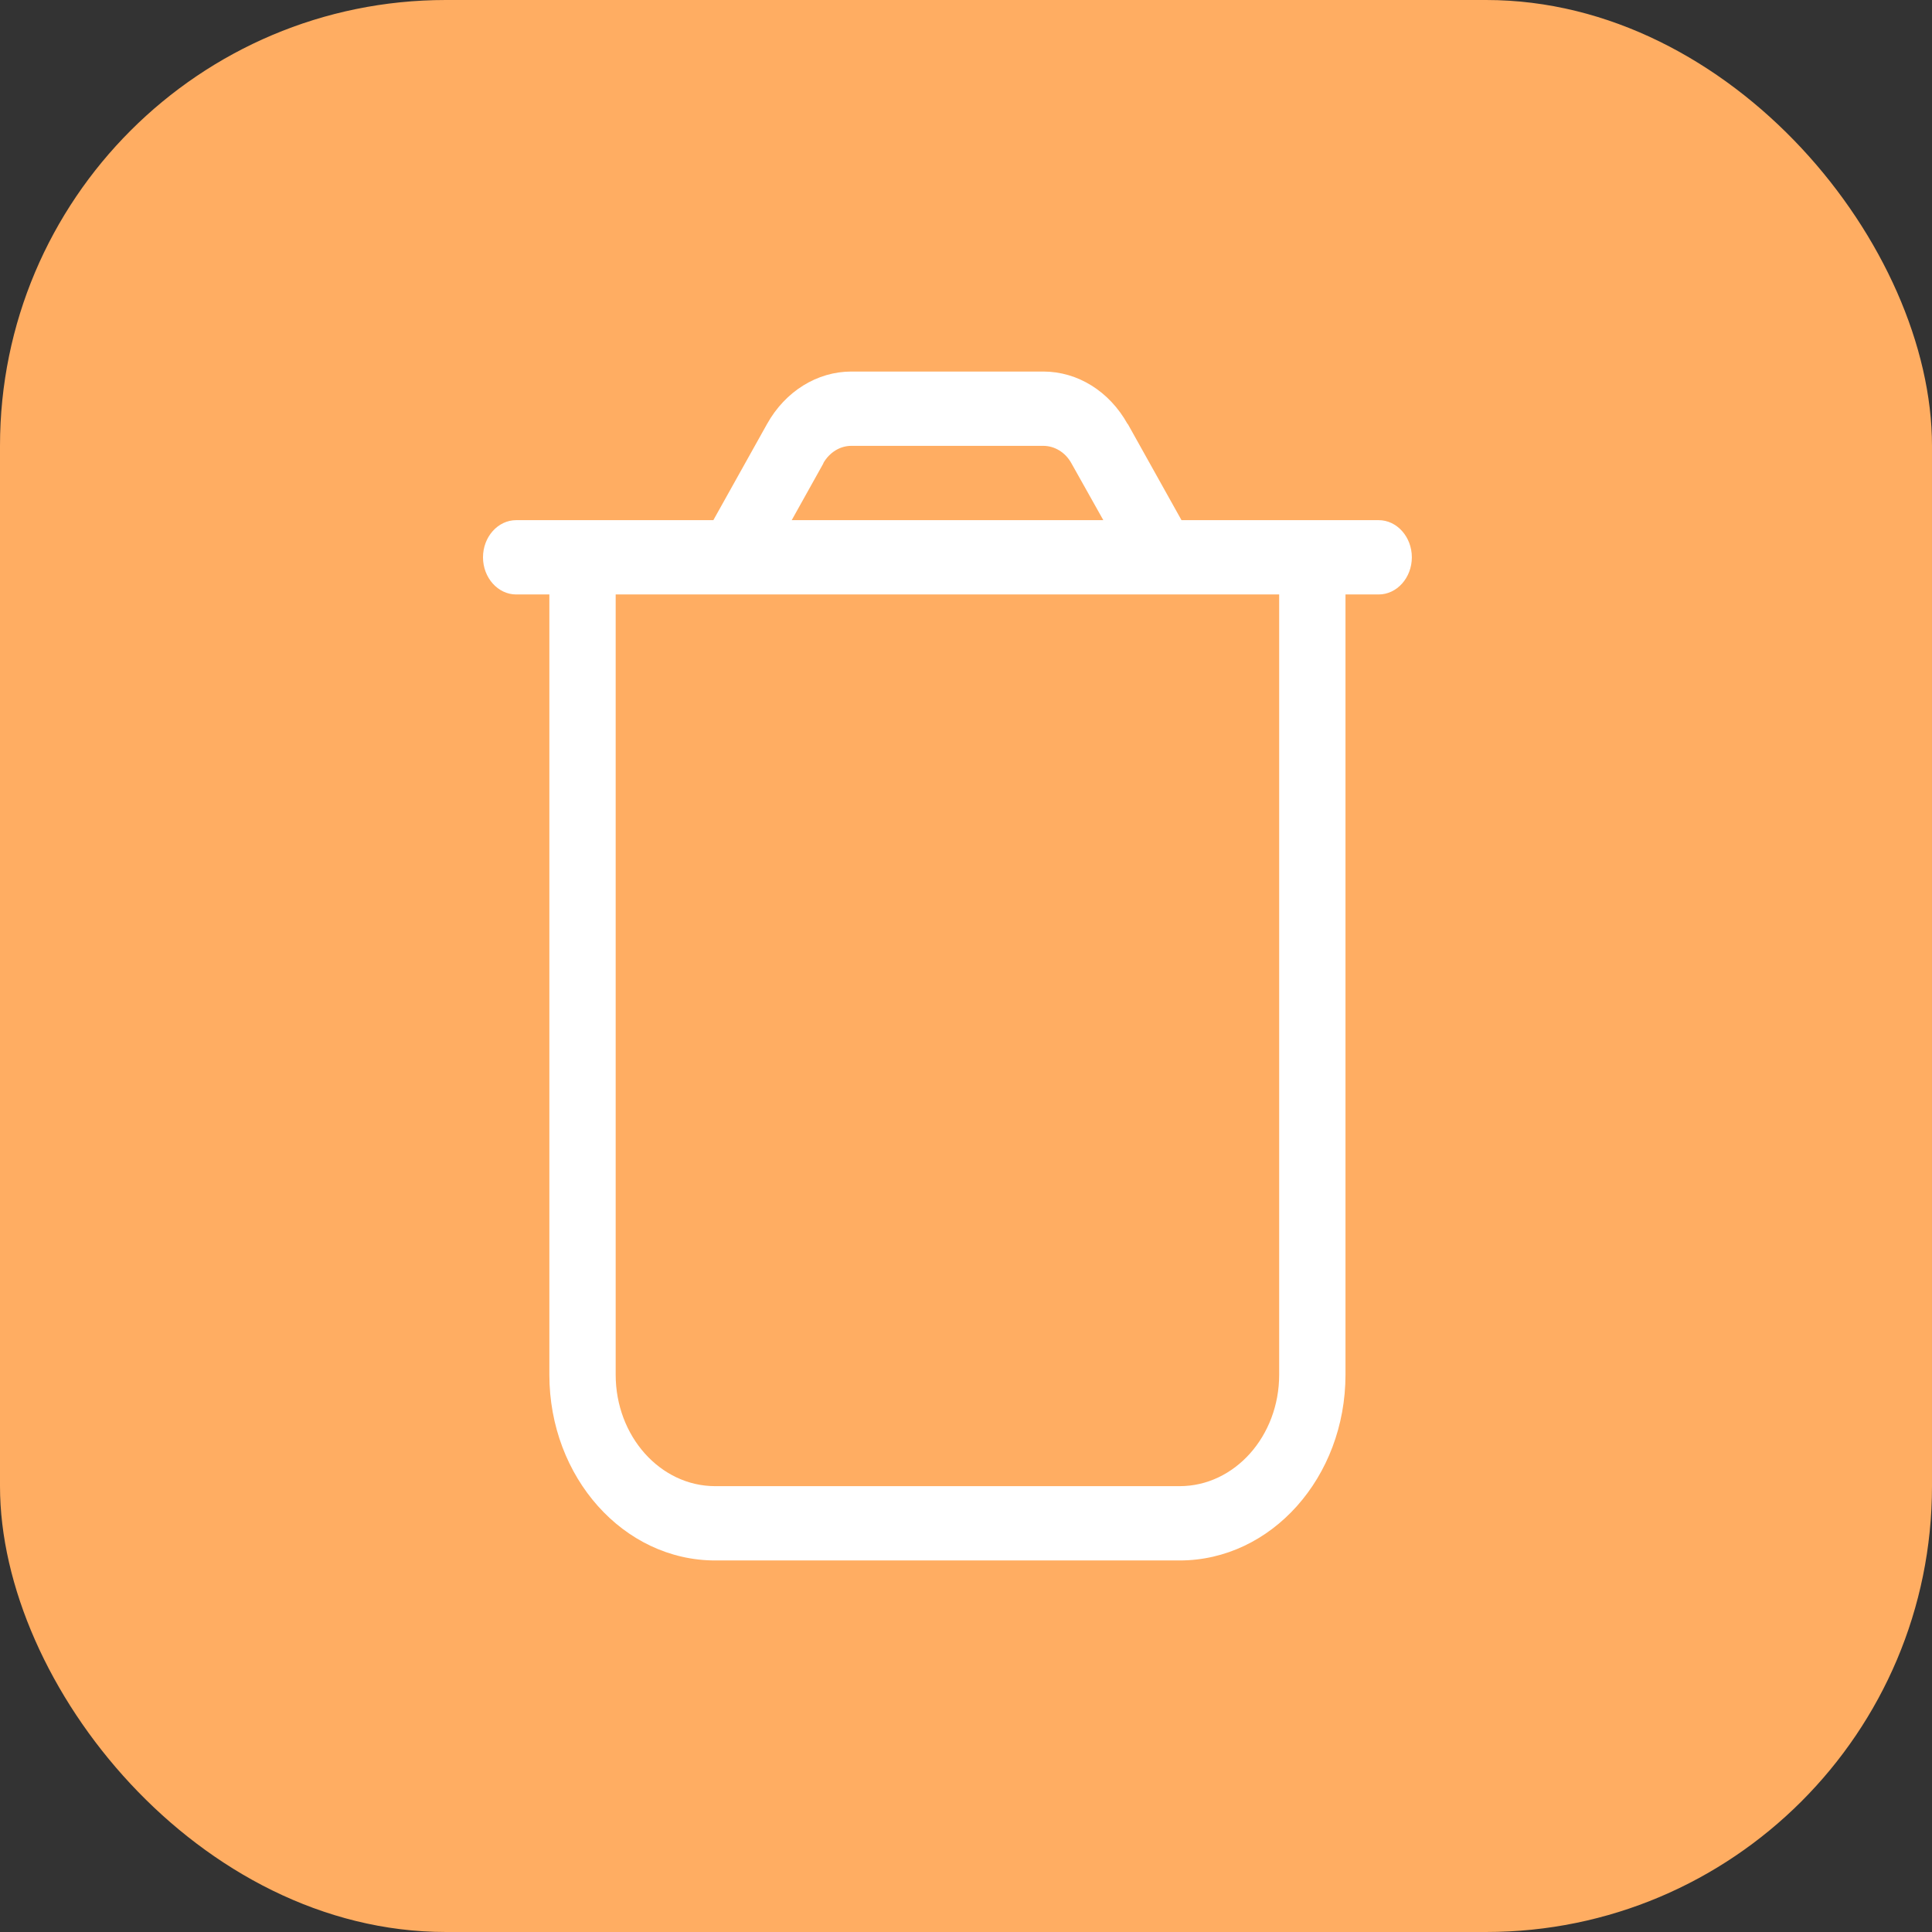
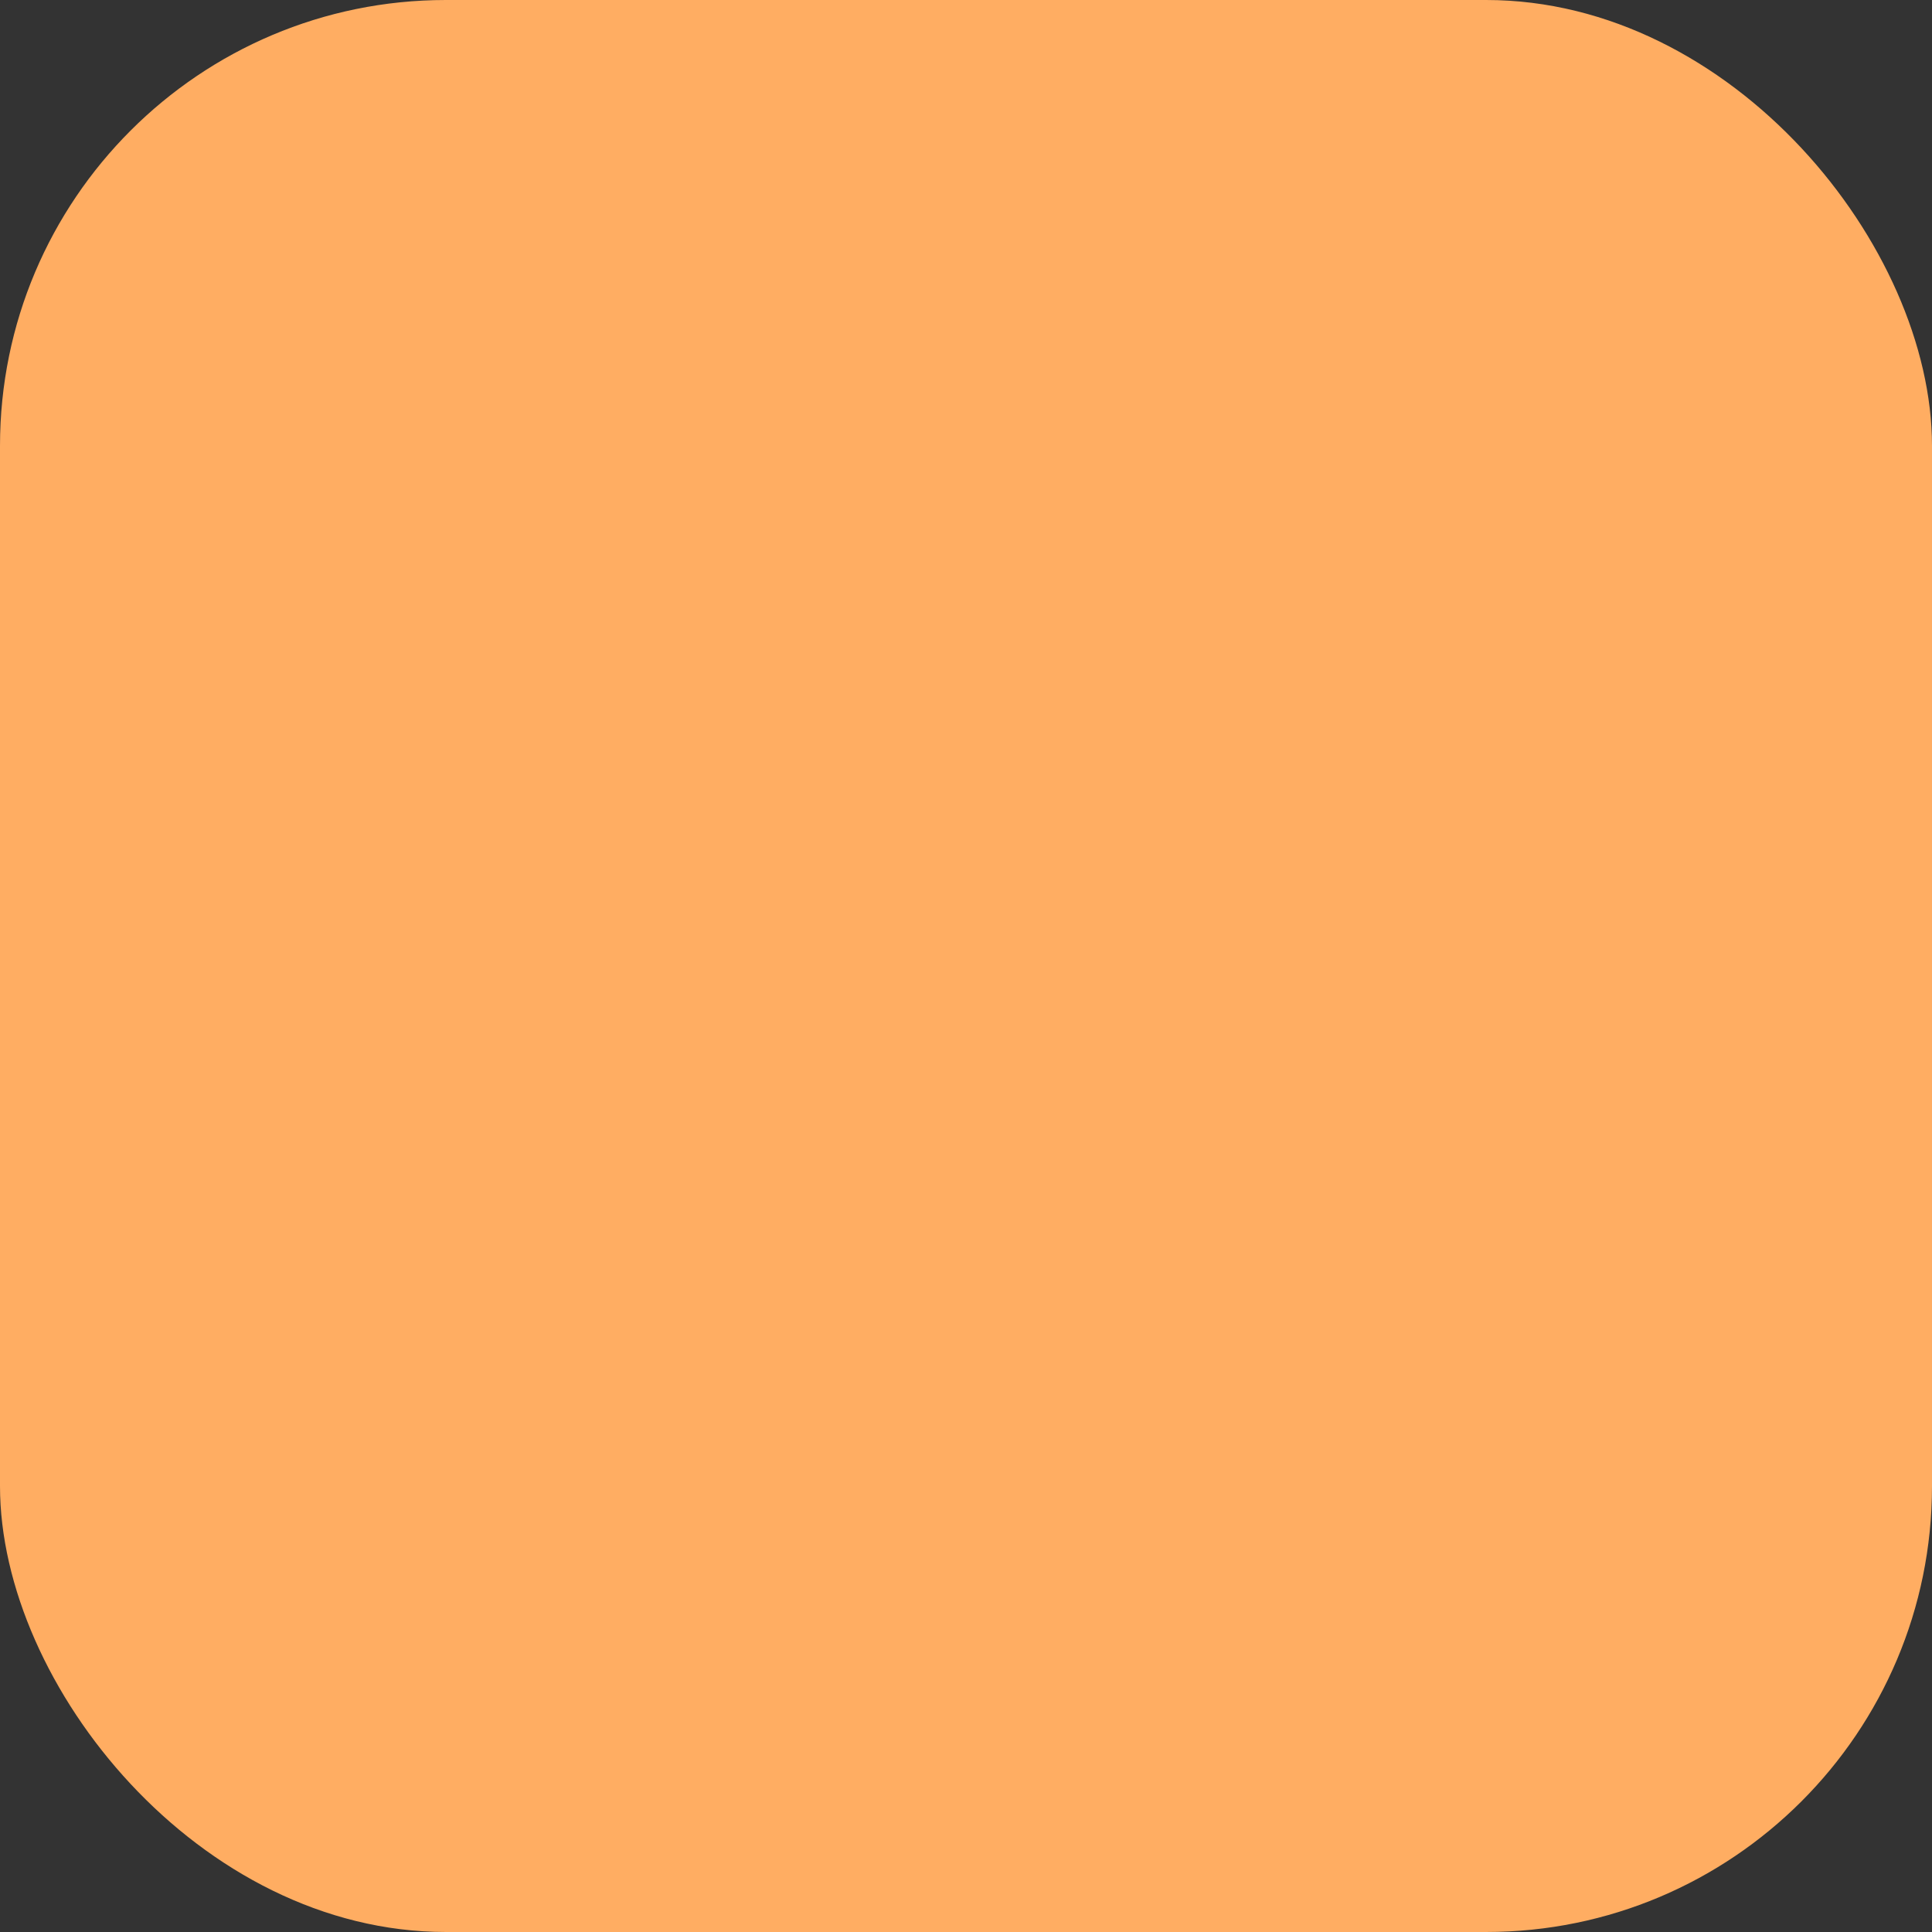
<svg xmlns="http://www.w3.org/2000/svg" width="52" height="52" viewBox="0 0 52 52" fill="none">
  <rect x="0" y="0" width="52" height="52" fill="#333333" stroke="none" />
  <g id="icon">
    <rect id="Rectangle 4829" width="52" height="52" rx="12" fill="#FFAD62" />
-     <path id="Vector" d="M22.163 12.469L21.309 14H29.696L28.837 12.469C28.675 12.175 28.385 12 28.078 12H22.916C22.609 12 22.325 12.175 22.157 12.469H22.163ZM30.355 11.412L31.8 14H34.429H36.214H37.107C37.598 14 38 14.45 38 15C38 15.55 37.598 16 37.107 16H36.214V37C36.214 39.763 34.217 42 31.75 42H19.25C16.784 42 14.786 39.763 14.786 37V16H13.893C13.402 16 13 15.55 13 15C13 14.45 13.402 14 13.893 14H14.786H16.571H19.2L20.645 11.412C21.136 10.531 21.995 10 22.916 10H28.078C29.005 10 29.858 10.531 30.349 11.412H30.355ZM16.571 16V37C16.571 38.656 17.771 40 19.25 40H31.75C33.229 40 34.429 38.656 34.429 37V16H16.571Z" fill="white" />
  </g>
</svg>